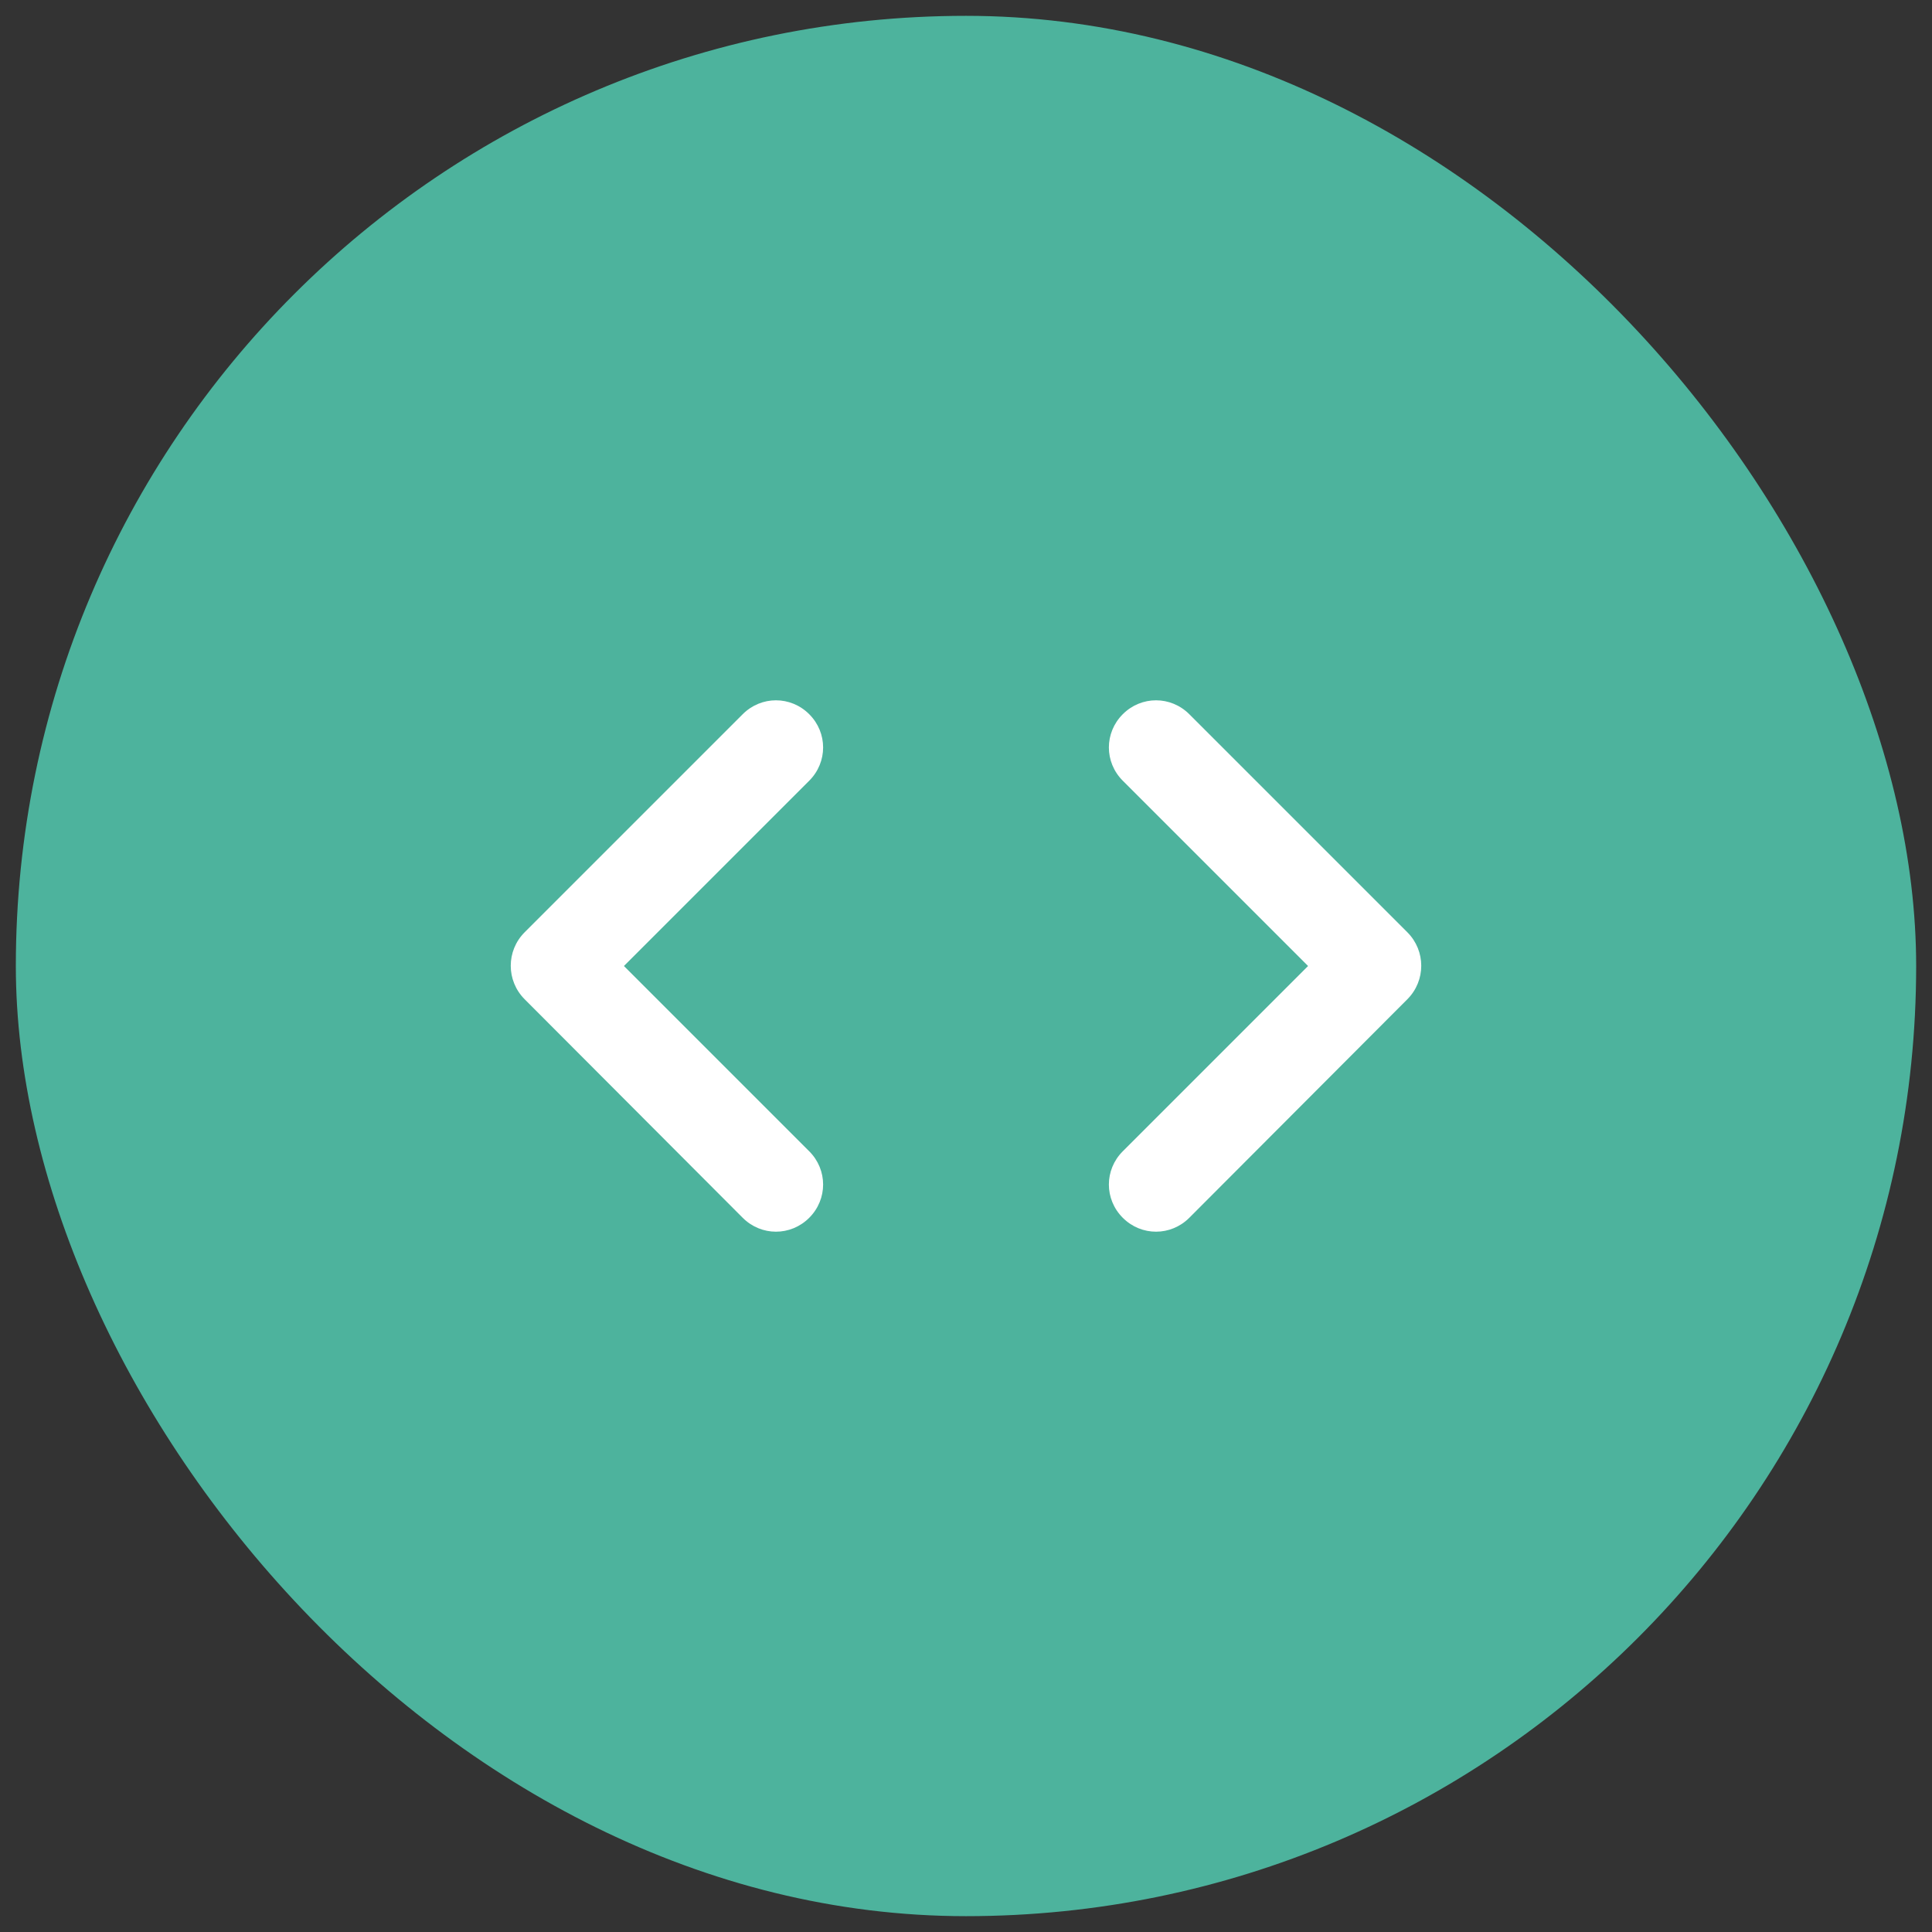
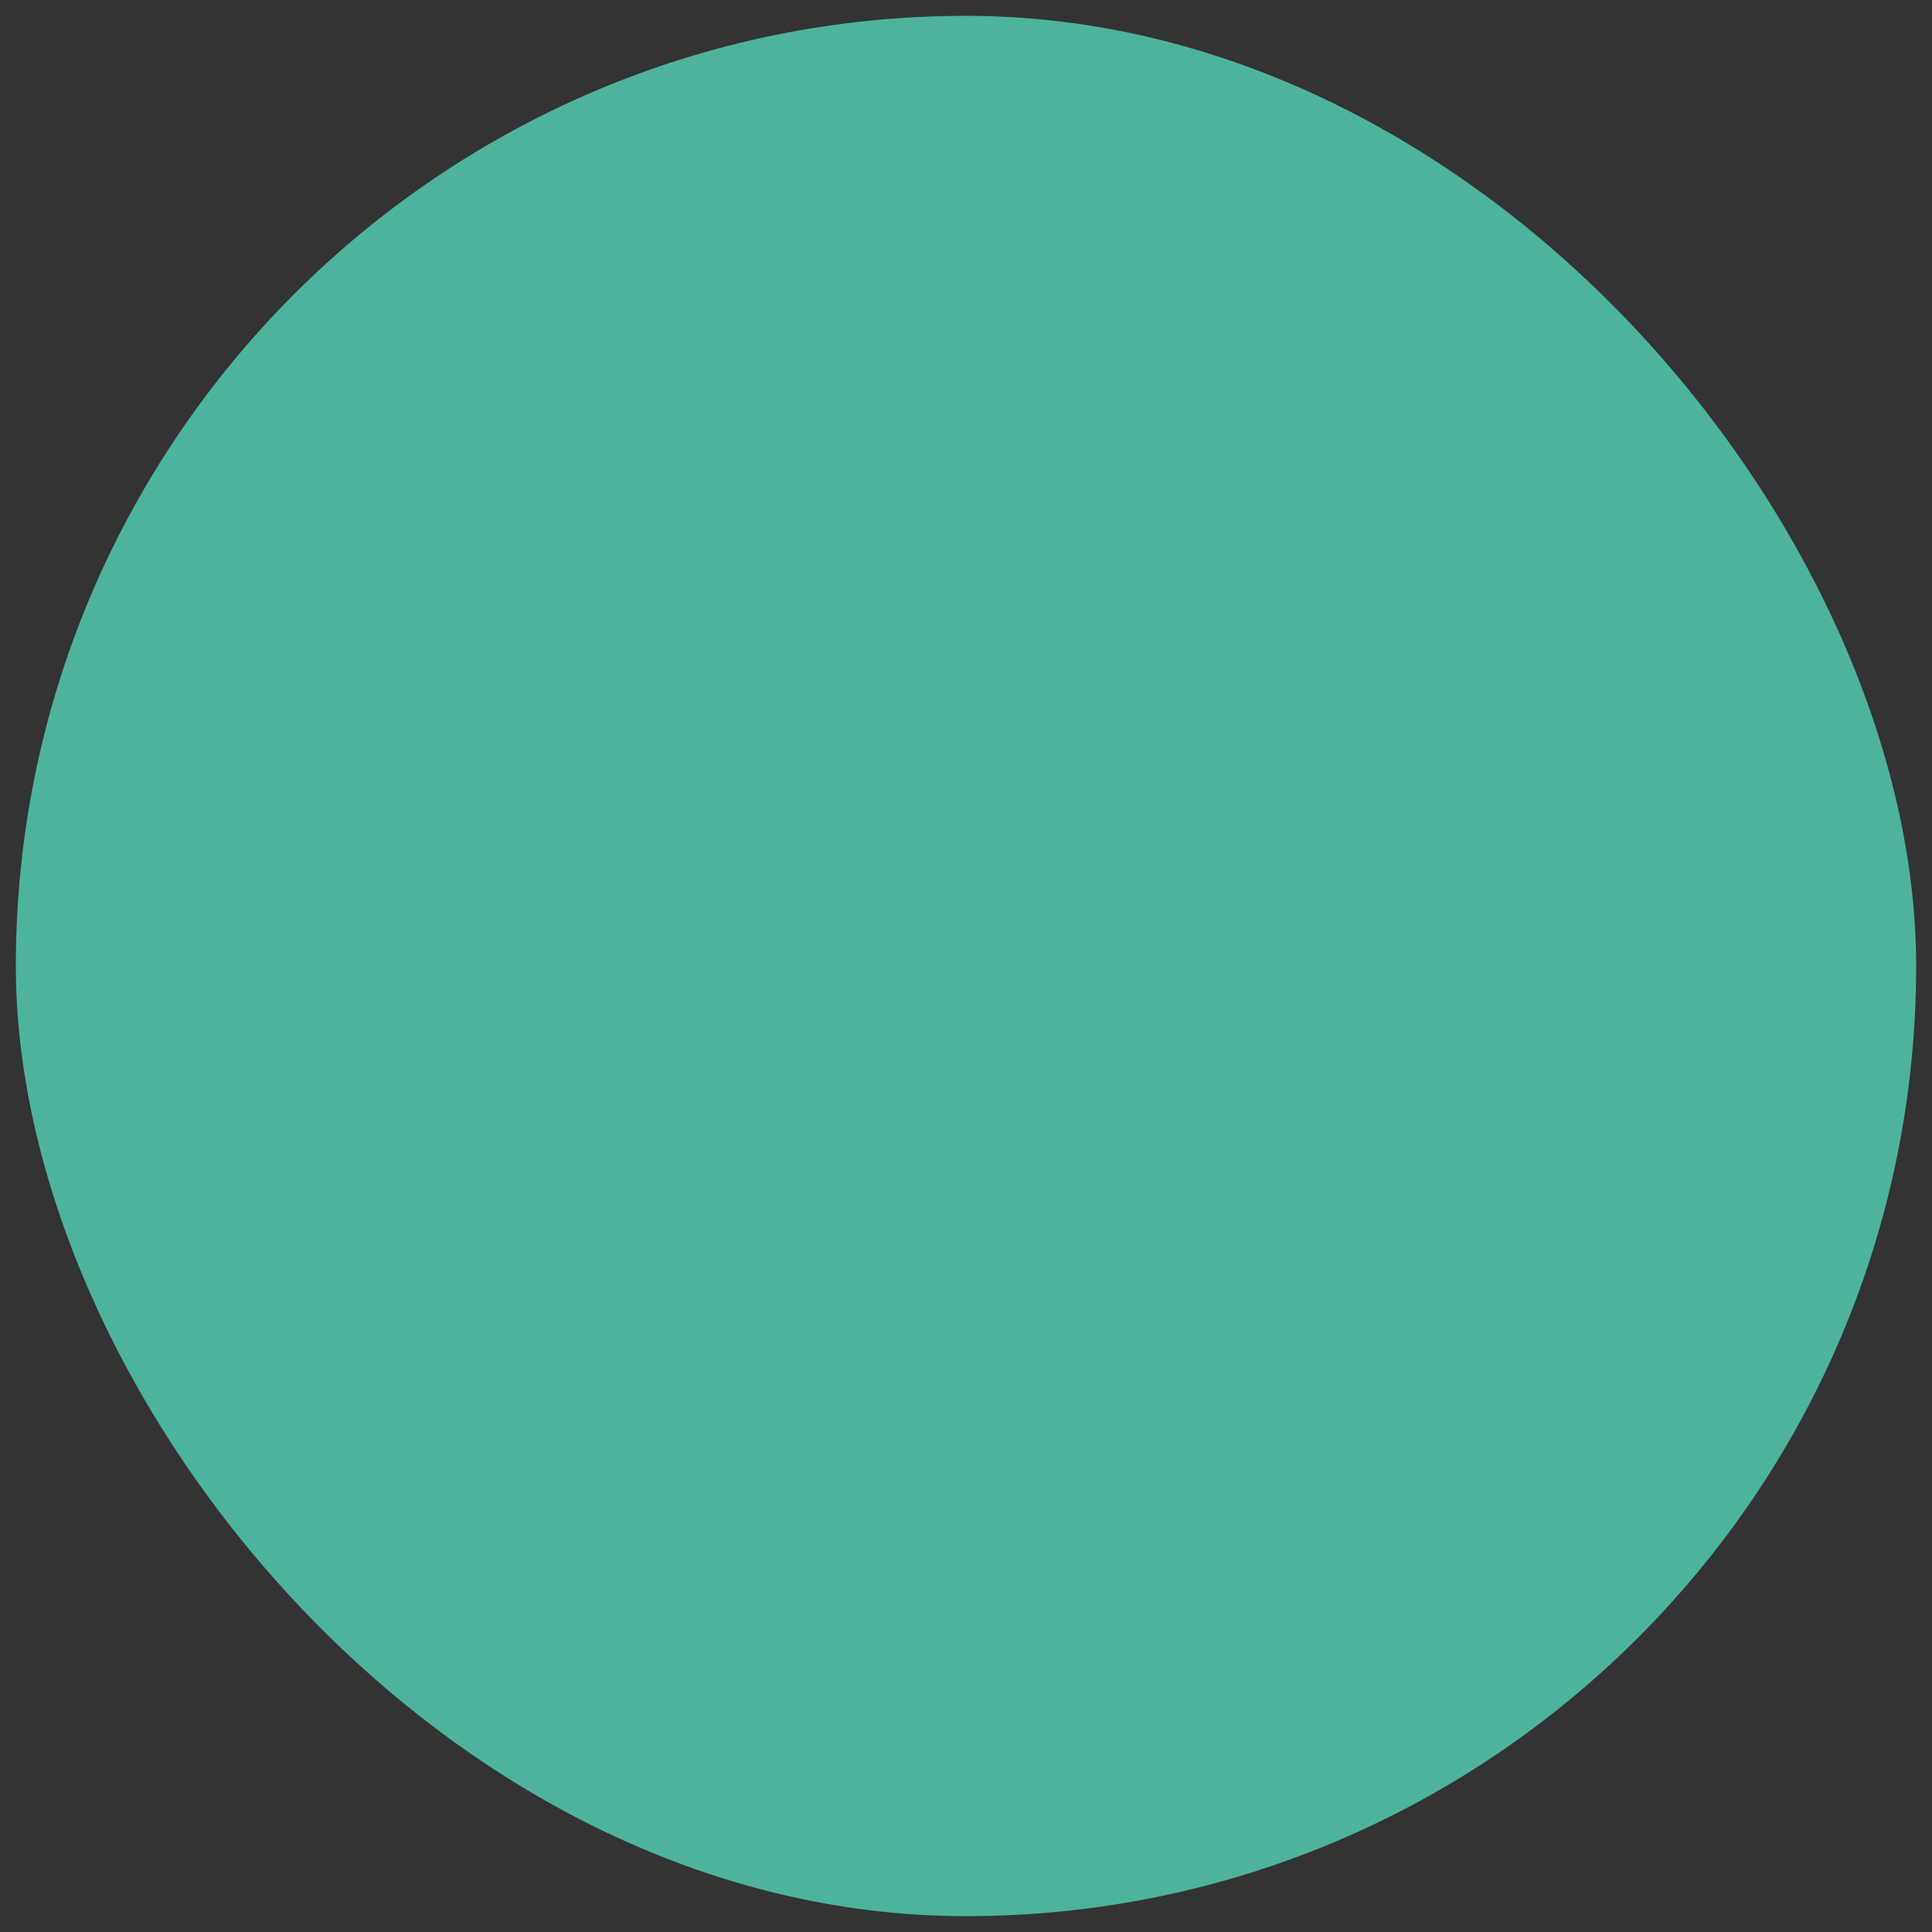
<svg xmlns="http://www.w3.org/2000/svg" width="61" height="61" viewBox="0 0 61 61" fill="none">
  <rect x="0" y="0" width="61" height="61" fill="#333333" stroke="none" />
  <rect x="0.5" y="0.5" width="60" height="60" rx="30" fill="#4DB39D" />
-   <path d="M25.55 36.35L19.7 30.5L25.55 24.65C26.135 24.065 26.135 23.135 25.55 22.55C24.965 21.965 24.035 21.965 23.45 22.55L16.565 29.435C15.98 30.02 15.98 30.965 16.565 31.55L23.45 38.45C24.035 39.035 24.965 39.035 25.55 38.45C26.135 37.865 26.135 36.935 25.55 36.35ZM35.45 36.35L41.3 30.5L35.45 24.65C34.865 24.065 34.865 23.135 35.45 22.55C36.035 21.965 36.965 21.965 37.55 22.55L44.435 29.435C45.02 30.02 45.02 30.965 44.435 31.55L37.55 38.45C36.965 39.035 36.035 39.035 35.45 38.45C34.865 37.865 34.865 36.935 35.45 36.35Z" fill="white" />
</svg>